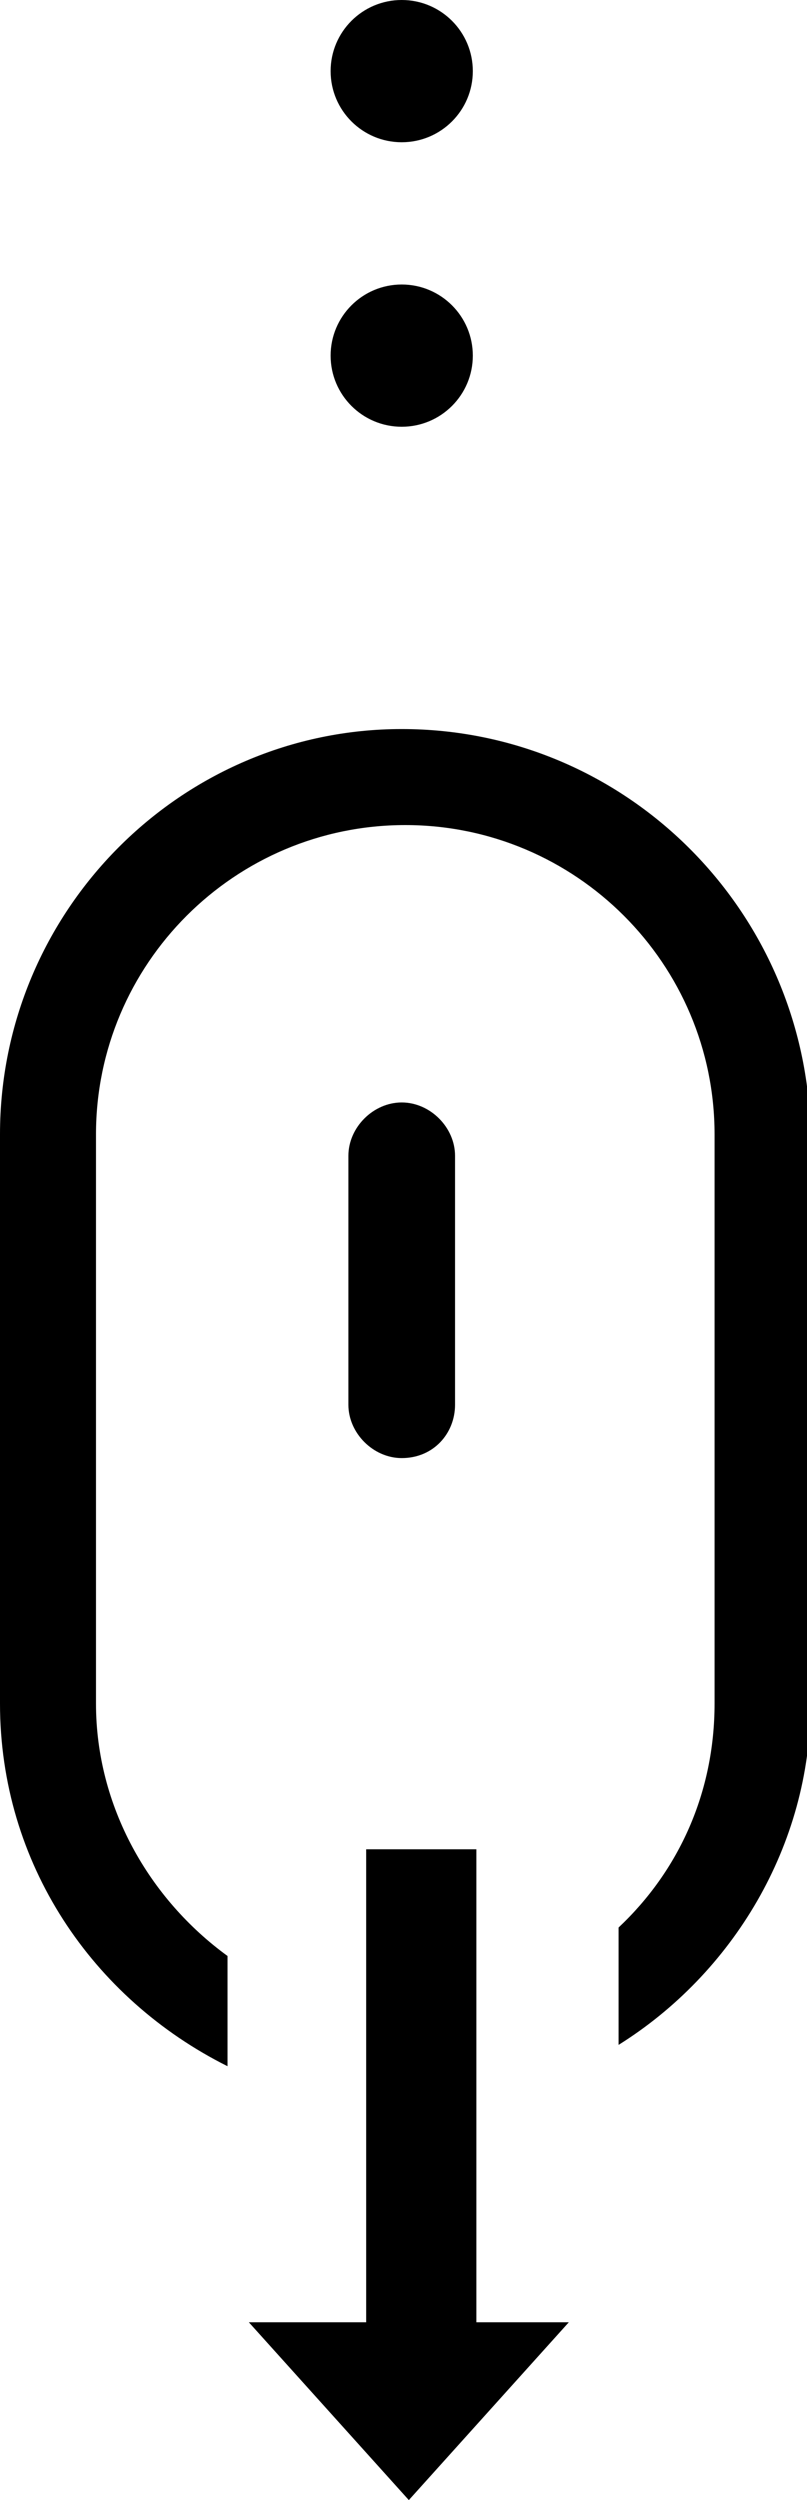
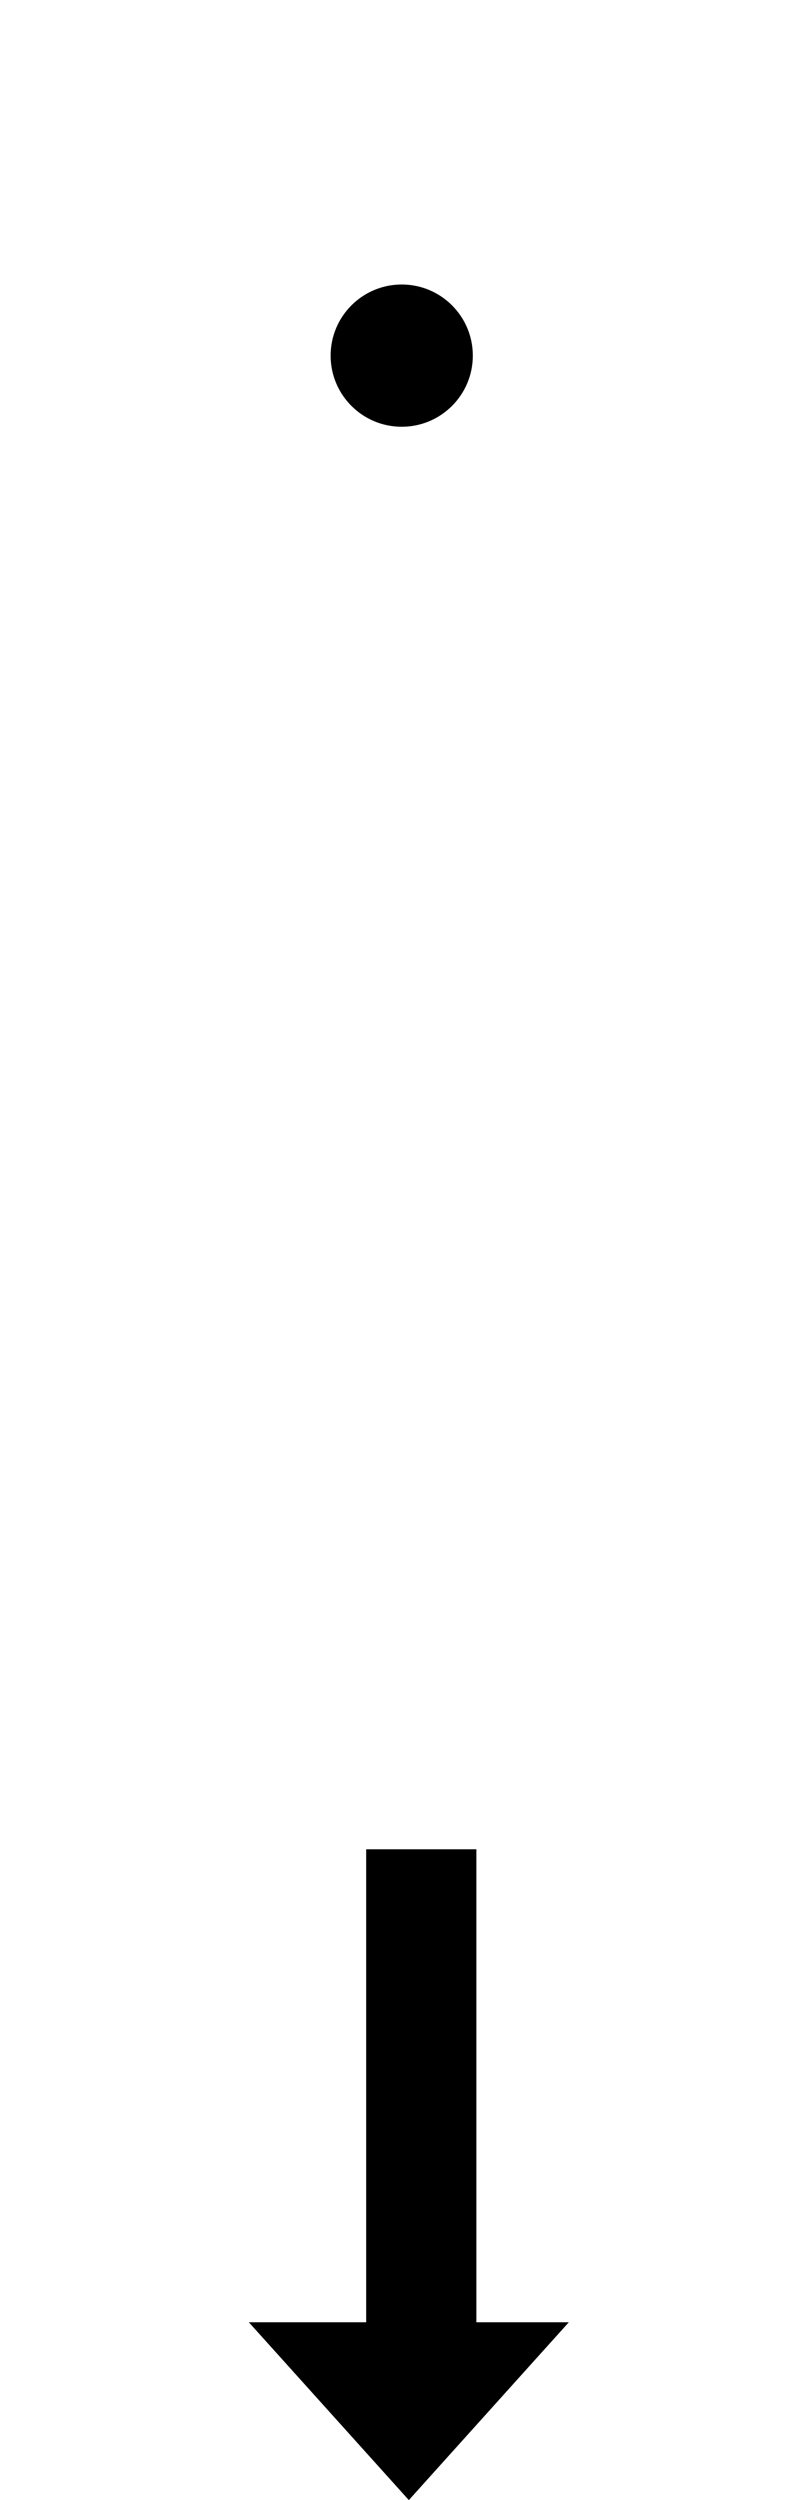
<svg xmlns="http://www.w3.org/2000/svg" width="22.7" height="70.3" viewBox="0 0 22.7 70.3" fill="currentColor">
-   <path d="M12.8,39.5v-7c0-0.8-0.7-1.5-1.5-1.5c-0.8,0-1.5,0.7-1.5,1.5v7c0,0.8,0.7,1.5,1.5,1.5C12.2,41,12.8,40.3,12.8,39.5z" />
  <polygon points="13.4,52 10.3,52 10.3,65.3 7,65.3 11.5,70.3 16,65.3 13.4,65.3 " />
  <circle cx="11.3" cy="10" r="2" />
-   <circle cx="11.3" cy="2" r="2" />
-   <path d="M11.3,20.5C5.1,20.5,0,25.6,0,31.9v16c0,4.5,2.6,8.3,6.4,10.2V55c-2.2-1.6-3.7-4.2-3.7-7.1v-16c0-4.8,3.9-8.7,8.7-8.7  s8.7,3.9,8.7,8.7v16c0,2.5-1,4.7-2.7,6.3v3.3c3.2-2,5.4-5.6,5.4-9.6v-16C22.7,25.6,17.6,20.5,11.3,20.5z" />
</svg>